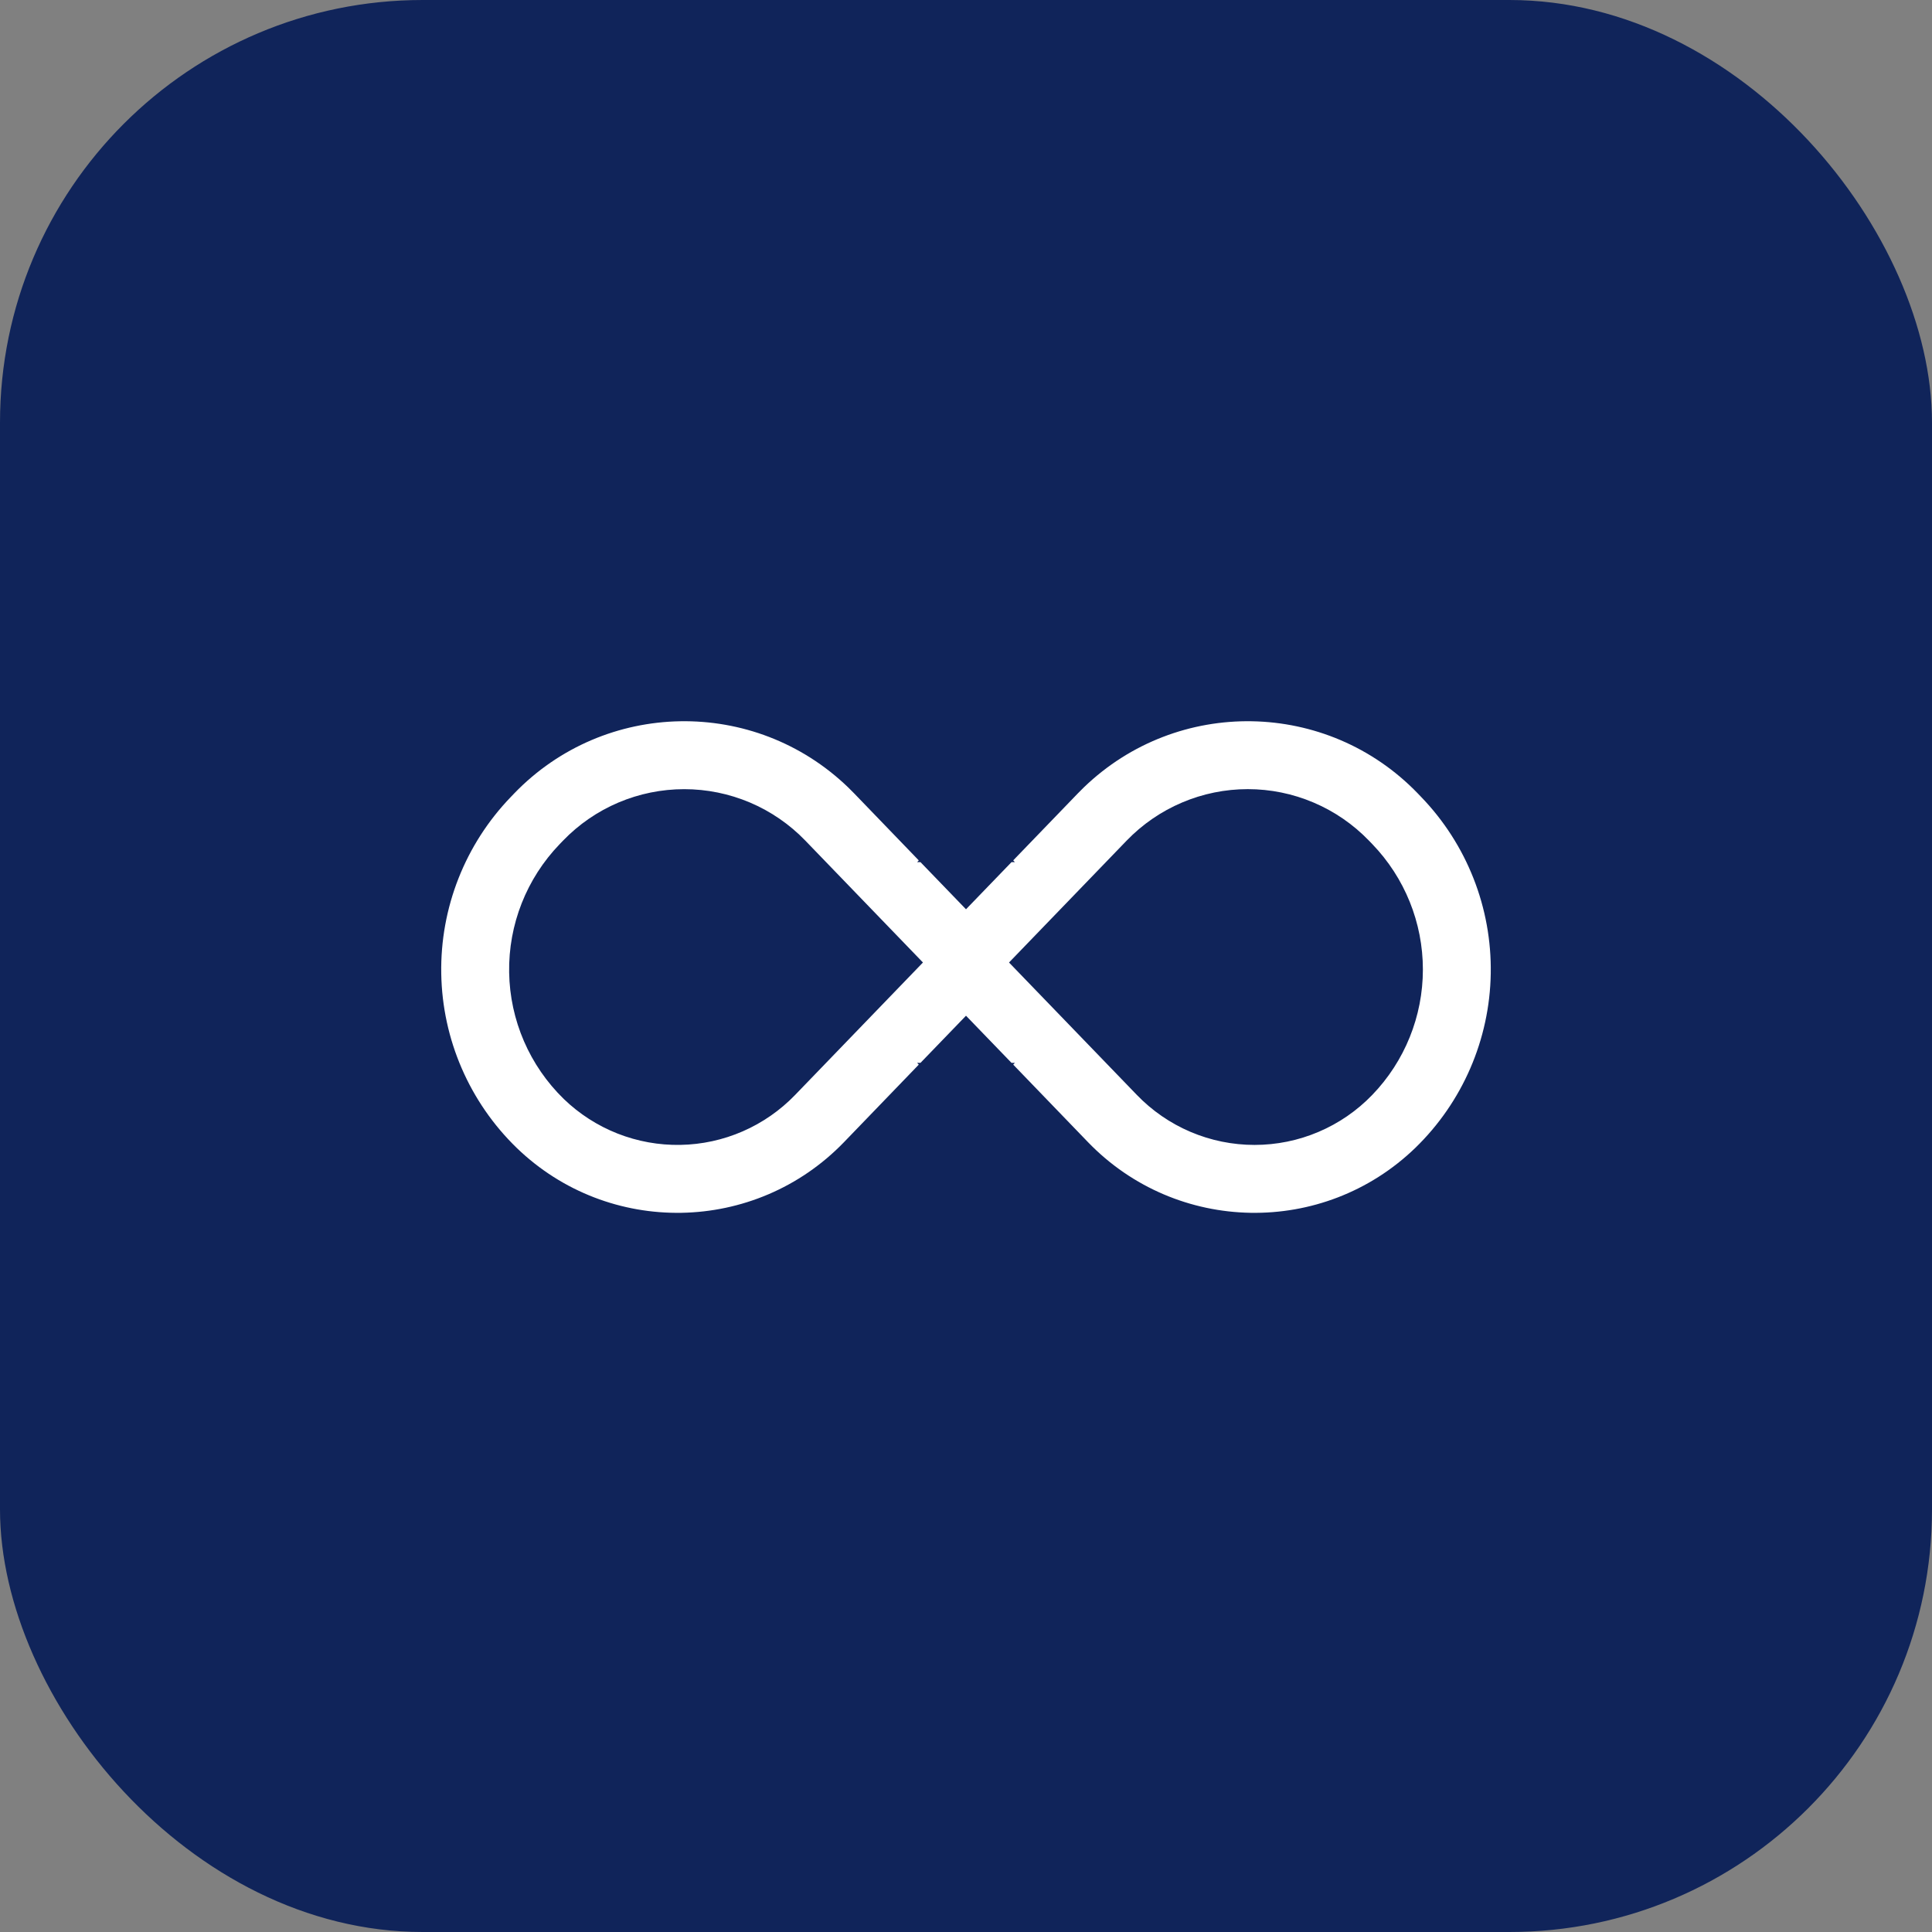
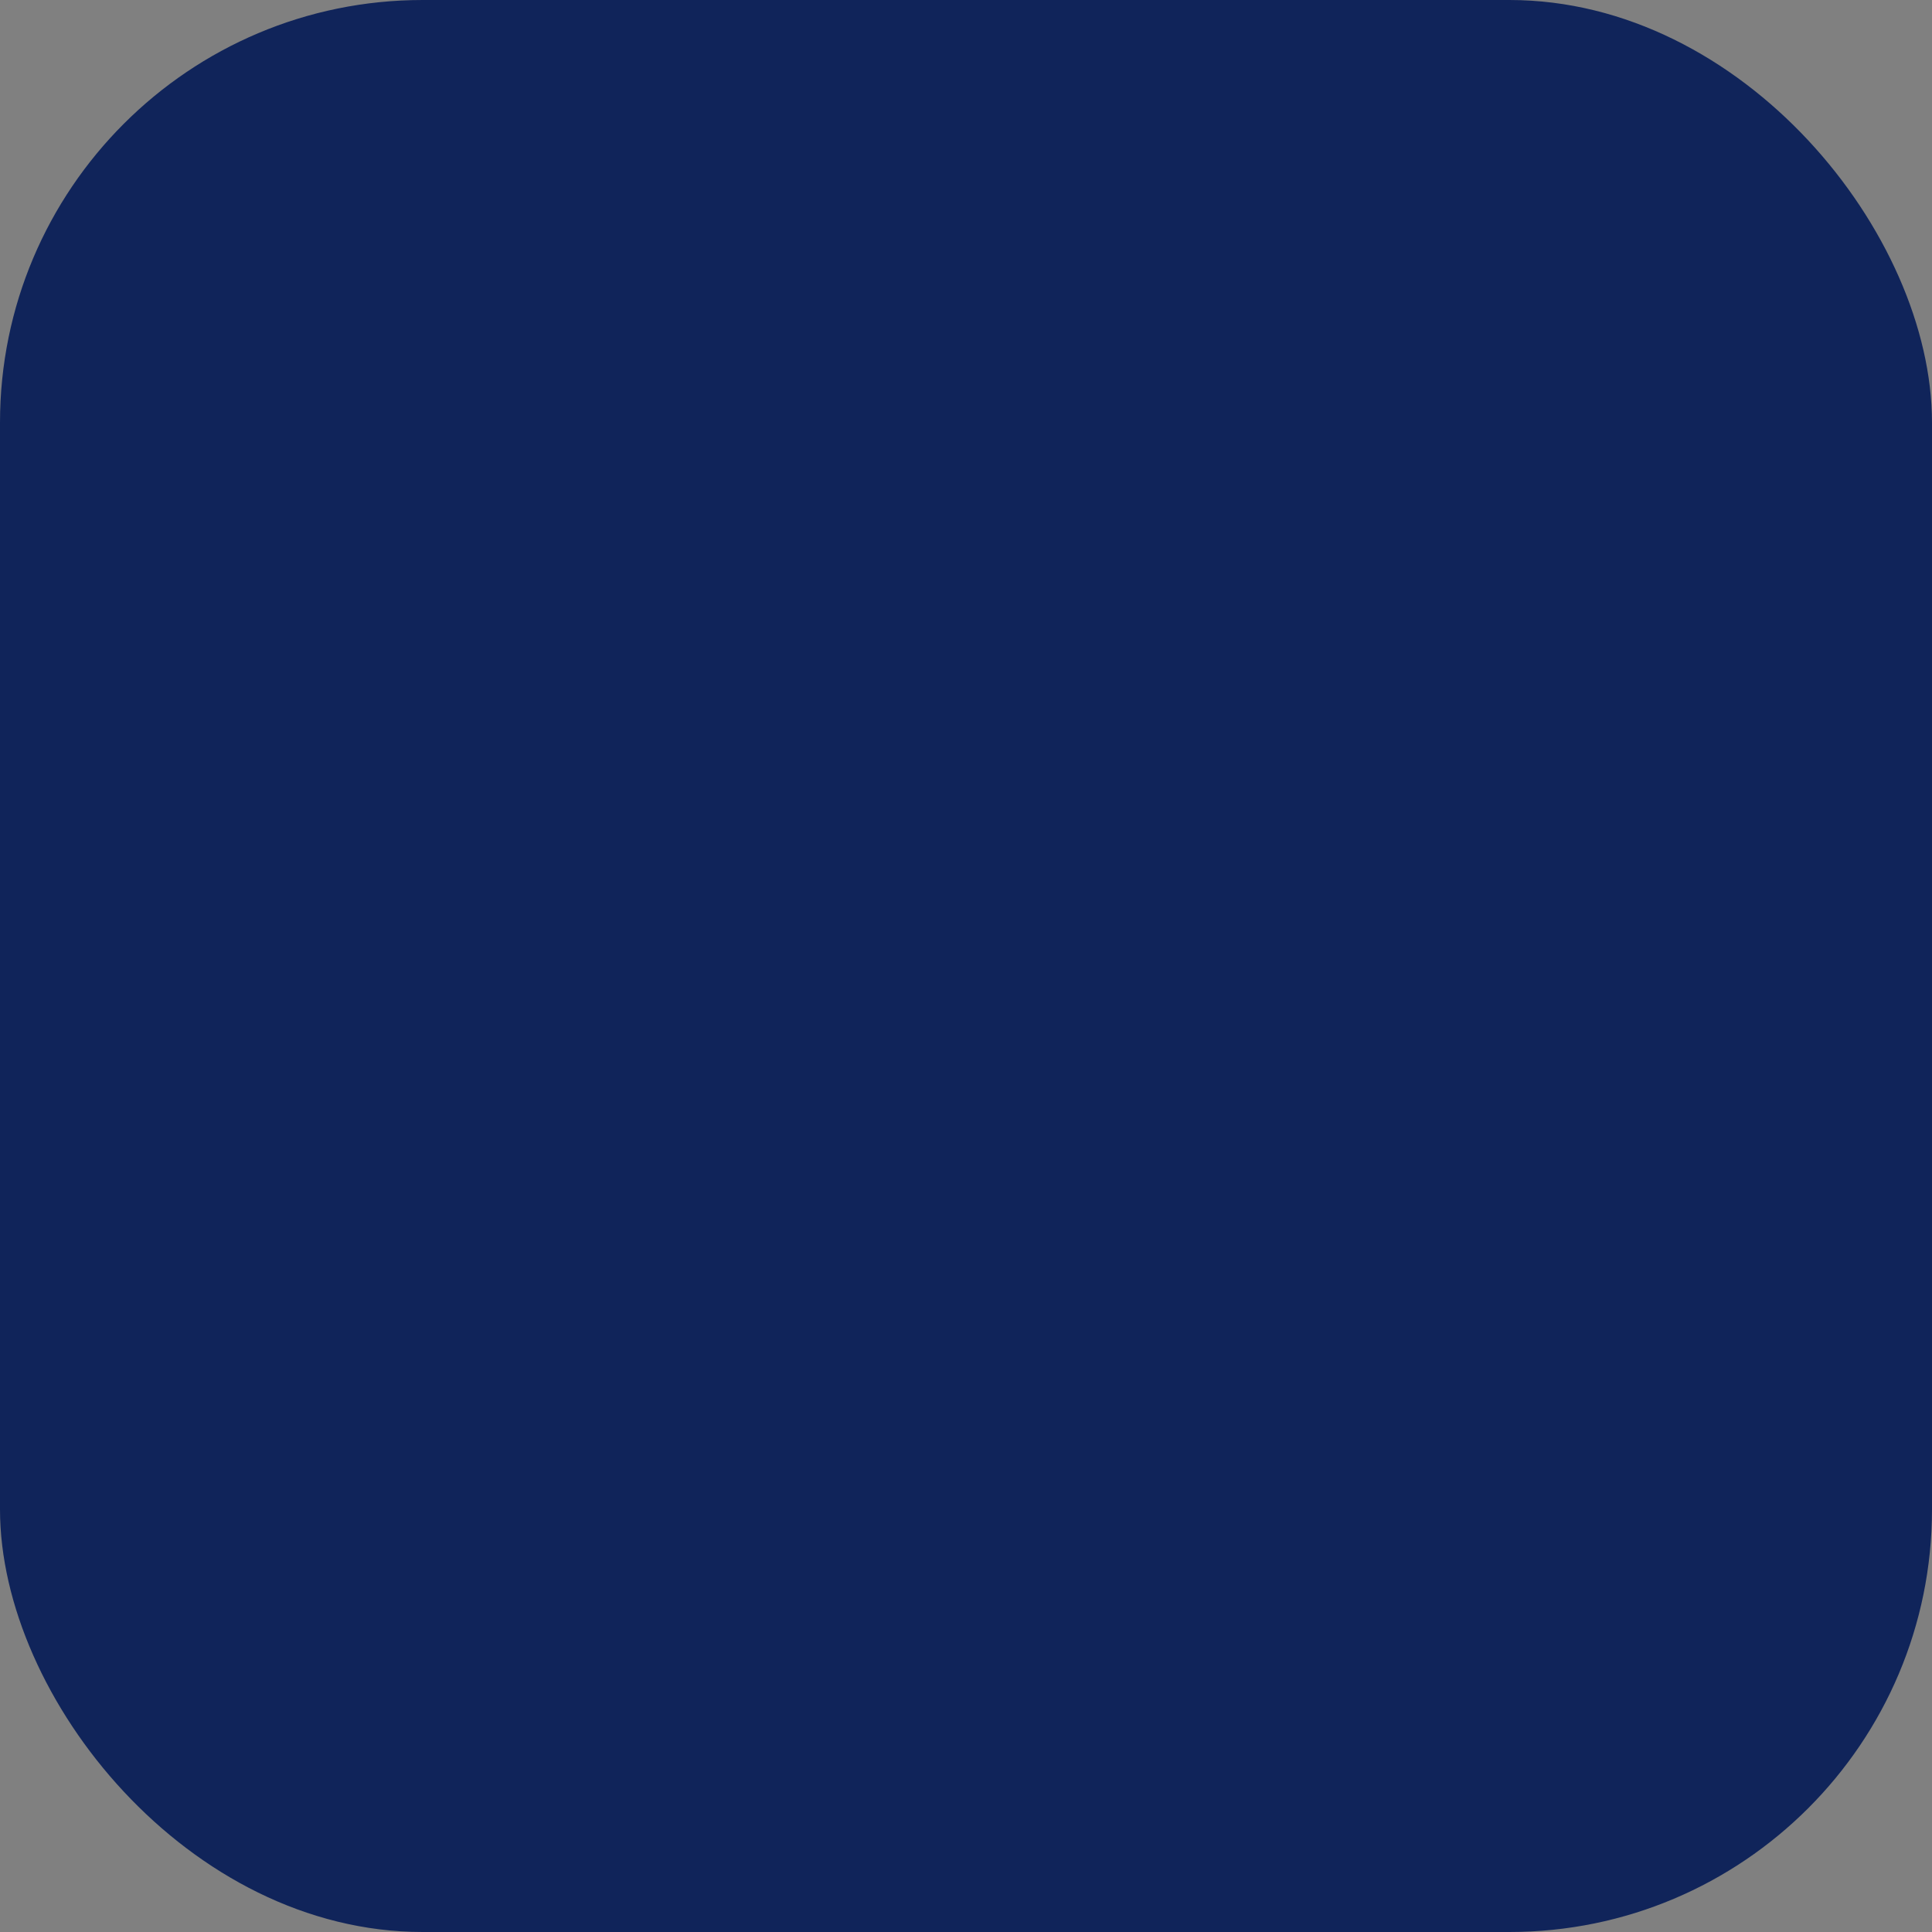
<svg xmlns="http://www.w3.org/2000/svg" width="64" height="64" viewBox="0 0 64 64" fill="none">
  <rect x="0" y="0" width="64" height="64" fill="#808080" stroke="none" />
  <rect width="64" height="64" rx="14" fill="#10245A" />
-   <path fill-rule="evenodd" clip-rule="evenodd" d="M26.676 27.845C26.156 27.306 25.533 26.878 24.844 26.585C24.155 26.293 23.414 26.142 22.665 26.142C21.917 26.142 21.176 26.293 20.486 26.585C19.797 26.878 19.174 27.306 18.654 27.845L18.543 27.96C17.443 29.1 16.84 30.629 16.866 32.212C16.891 33.796 17.544 35.304 18.679 36.408C19.191 36.902 19.796 37.29 20.458 37.551C21.12 37.811 21.827 37.939 22.538 37.926C23.25 37.914 23.952 37.761 24.604 37.477C25.256 37.193 25.846 36.783 26.34 36.271L30.574 31.884L26.676 27.845ZM37.66 36.271C38.165 36.795 38.771 37.212 39.44 37.496C40.11 37.781 40.831 37.927 41.558 37.927C42.286 37.927 43.007 37.781 43.676 37.496C44.346 37.212 44.952 36.795 45.457 36.271C46.534 35.156 47.135 33.666 47.135 32.116C47.135 30.566 46.534 29.076 45.457 27.96L45.345 27.844C44.825 27.306 44.202 26.877 43.513 26.585C42.824 26.292 42.083 26.141 41.334 26.141C40.586 26.141 39.845 26.292 39.156 26.585C38.467 26.877 37.844 27.306 37.324 27.844L33.425 31.884L37.66 36.271ZM32 30.121L33.508 28.559H33.619L33.564 28.501L35.705 26.282C35.77 26.215 35.836 26.15 35.902 26.085C39.011 23.085 43.964 23.173 46.965 26.282L47.076 26.398C48.59 27.966 49.42 30.072 49.383 32.252C49.347 34.432 48.448 36.508 46.883 38.026C43.836 40.968 38.981 40.881 36.04 37.834L33.564 35.267L33.619 35.209H33.508L32 33.647L30.492 35.209H30.381L30.436 35.267L27.96 37.834C25.019 40.881 20.164 40.968 17.117 38.026C15.552 36.508 14.653 34.432 14.617 32.252C14.58 30.072 15.41 27.966 16.924 26.398L17.035 26.282C20.036 23.173 24.989 23.085 28.098 26.085C28.165 26.15 28.23 26.215 28.295 26.282L30.436 28.502L30.381 28.559H30.492L32 30.121Z" fill="white" />
</svg>